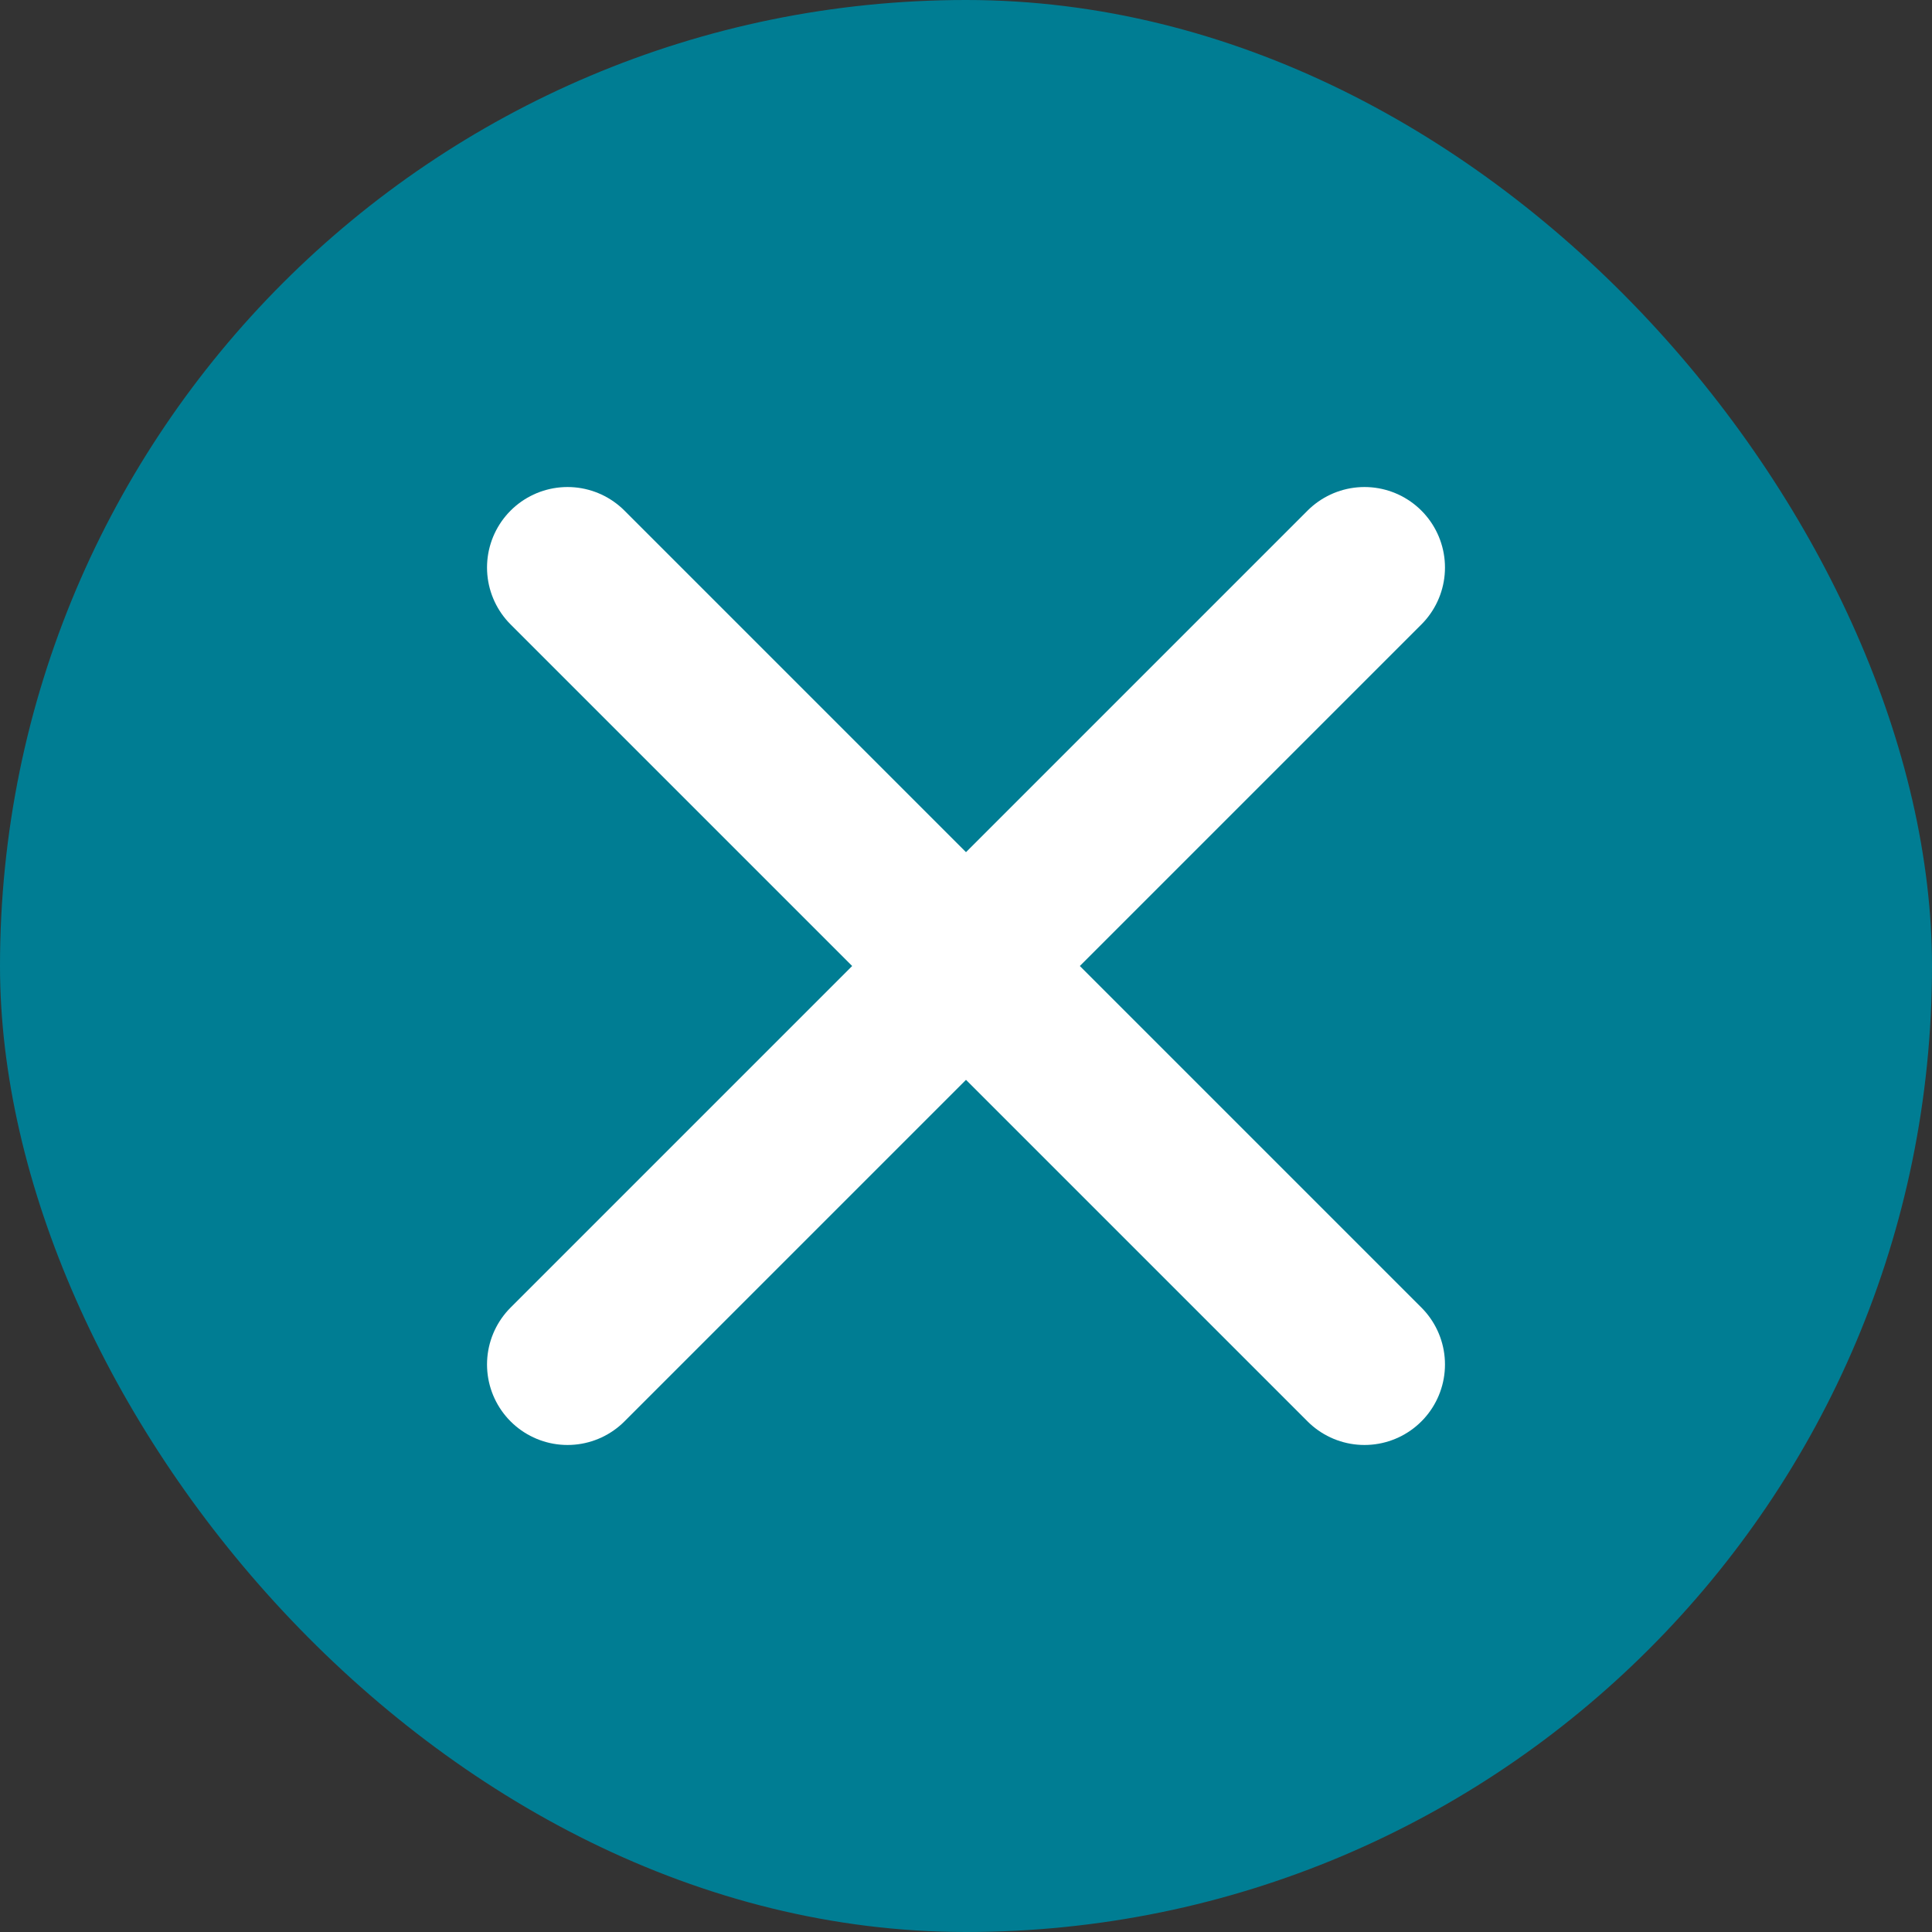
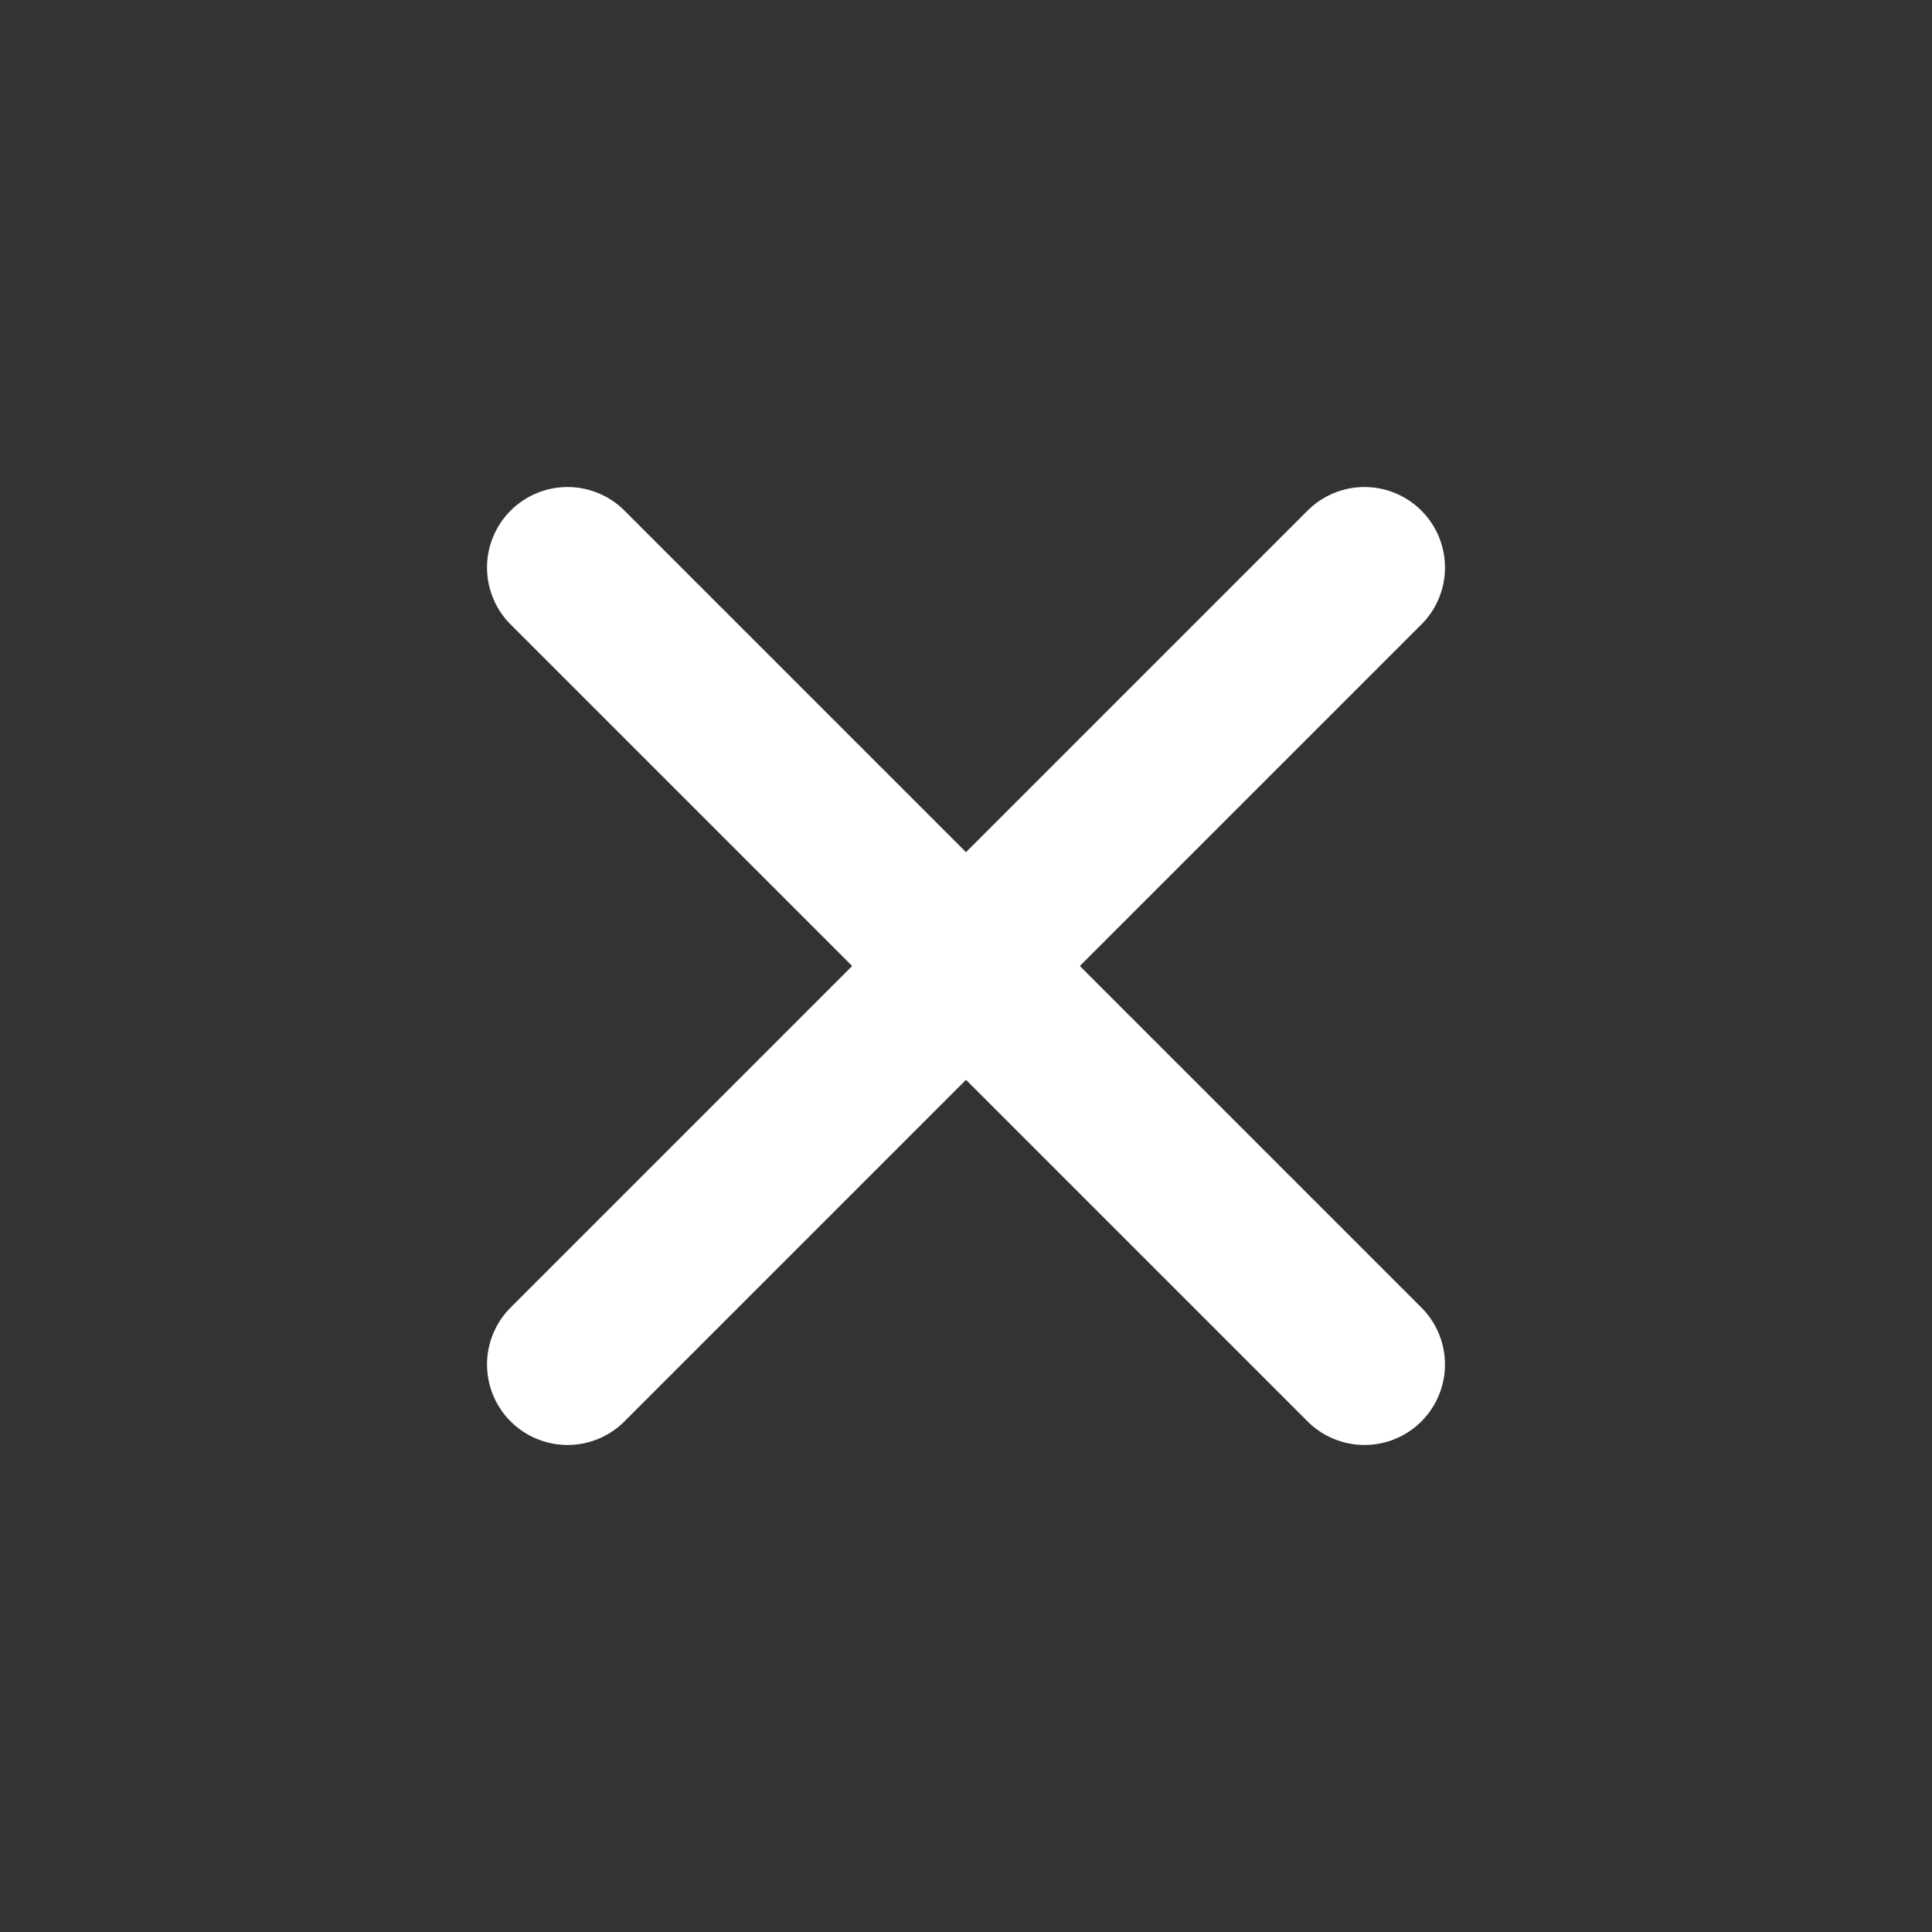
<svg xmlns="http://www.w3.org/2000/svg" width="24px" height="24px" viewBox="0 0 24 24" version="1.1">
  <rect x="0" y="0" width="24" height="24" fill="#333333" stroke="none" />
  <title>Close icon</title>
  <g id="Dashboard" stroke="none" stroke-width="1" fill="none" fill-rule="evenodd">
    <g id="01-Dashboard---02-Transaction-Details---D" transform="translate(-1052, -271)">
      <g id="Modal" transform="translate(344, 253)">
        <g id="Top-modal" transform="translate(0, 18)">
          <g id="Stroke" transform="translate(708, 0)">
-             <rect id="bg" fill="#007D93" x="0" y="0" width="24" height="24" rx="12" />
            <path d="M7.05,16.95 L16.95,7.05 M16.95,16.95 L7.05,7.05" id="close" stroke="#FFFFFF" stroke-width="2" stroke-linecap="round" stroke-linejoin="round" />
          </g>
        </g>
      </g>
    </g>
  </g>
</svg>